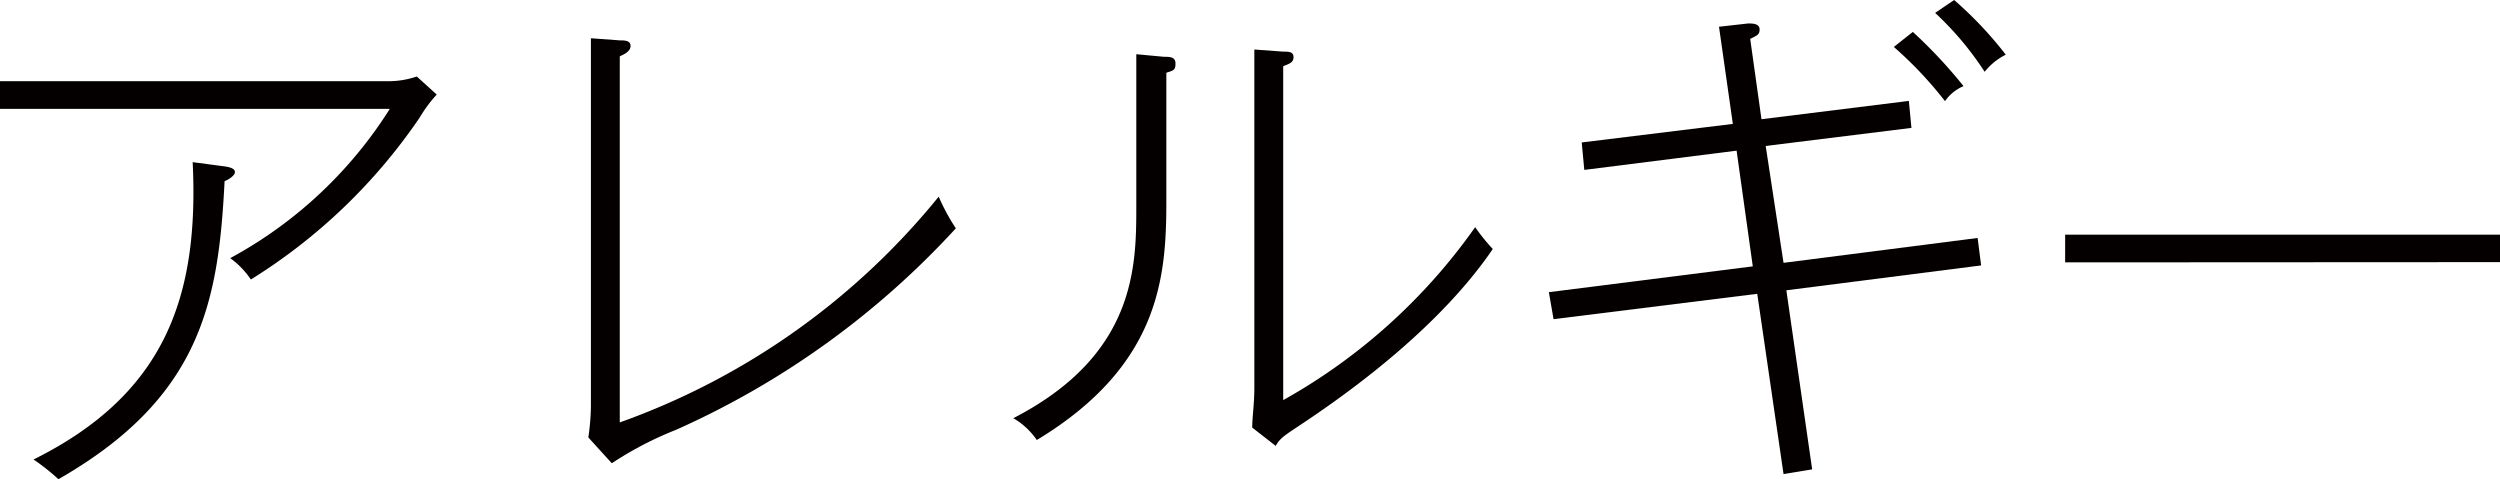
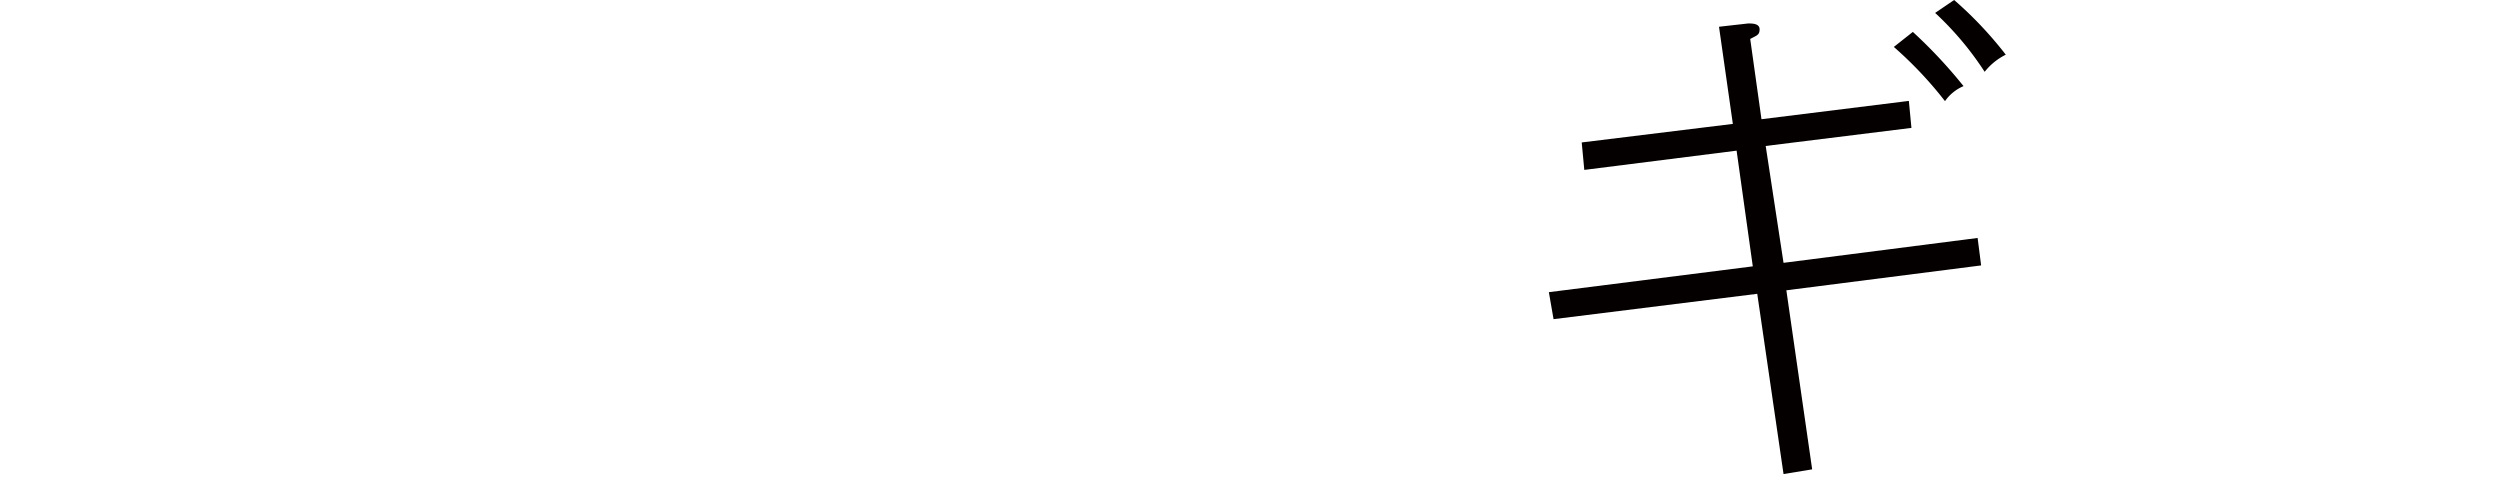
<svg xmlns="http://www.w3.org/2000/svg" id="レイヤー_1" data-name="レイヤー 1" viewBox="0 0 106.53 20.42">
  <defs>
    <style>.cls-1{fill:#040000;}</style>
  </defs>
-   <path class="cls-1" d="M17.89,5a24,24,0,0,1-7.2,6.91A3.62,3.62,0,0,0,9.81,11a18.36,18.36,0,0,0,6.8-6.36H0V3.46H16.57a3.72,3.72,0,0,0,1.19-.2l.85.77A5.73,5.73,0,0,0,17.89,5ZM9.57,7.72c-.26,5.15-1,9.22-7.08,12.7a9.19,9.19,0,0,0-1.06-.84C7,16.81,8.49,12.7,8.21,6.91l1.36.18c.44.06.44.19.44.26S9.88,7.59,9.57,7.72Z" />
-   <path class="cls-1" d="M28.82,18.31a14.93,14.93,0,0,0-2.75,1.43l-1-1.1a9.93,9.93,0,0,0,.11-1.32V1.63l1.23.09c.2,0,.46,0,.46.24s-.31.37-.46.44V18A30.82,30.82,0,0,0,40,8.38a8.87,8.87,0,0,0,.73,1.35A36.1,36.1,0,0,1,28.82,18.31Z" />
-   <path class="cls-1" d="M49.7,3.1V8.56c0,3.19-.24,7-5.52,10.19a3.1,3.1,0,0,0-1-.93c5.24-2.7,5.24-6.49,5.24-9.06V2.31l1.18.11c.25,0,.49,0,.49.29S50,3,49.7,3.1ZM55.57,18c-.85.57-1,.64-1.21,1l-1-.78c0-.46.09-1,.09-1.69V2.11l1.23.09c.24,0,.44,0,.44.24s-.22.29-.44.38V17.05a24.79,24.79,0,0,0,8.18-7.37,8.3,8.3,0,0,0,.75.93C62.42,12.37,60.06,15,55.57,18Z" />
  <path class="cls-1" d="M76.12,12.37,77.22,20,76,20.2l-1.12-7.68L66.2,13.6,66,12.45l8.69-1.1L74,6.42l-6.49.82-.11-1.17,6.44-.79-.59-4.14L74.49,1c.18,0,.49,0,.49.25s-.13.26-.4.41l.48,3.42,6.28-.78.11,1.15-6.21.77L76,11.2l8.27-1.06.15,1.17Zm6.76-8.06A16.47,16.47,0,0,0,80.7,2l.81-.64a20.67,20.67,0,0,1,2.16,2.31A1.83,1.83,0,0,0,82.88,4.31Zm1.69-1.25A13.21,13.21,0,0,0,82.46.55L83.27,0a16.31,16.31,0,0,1,2.2,2.33A2.67,2.67,0,0,0,84.57,3.06Z" />
-   <path class="cls-1" d="M88,11.18V10h18.55v1.17Z" />
</svg>